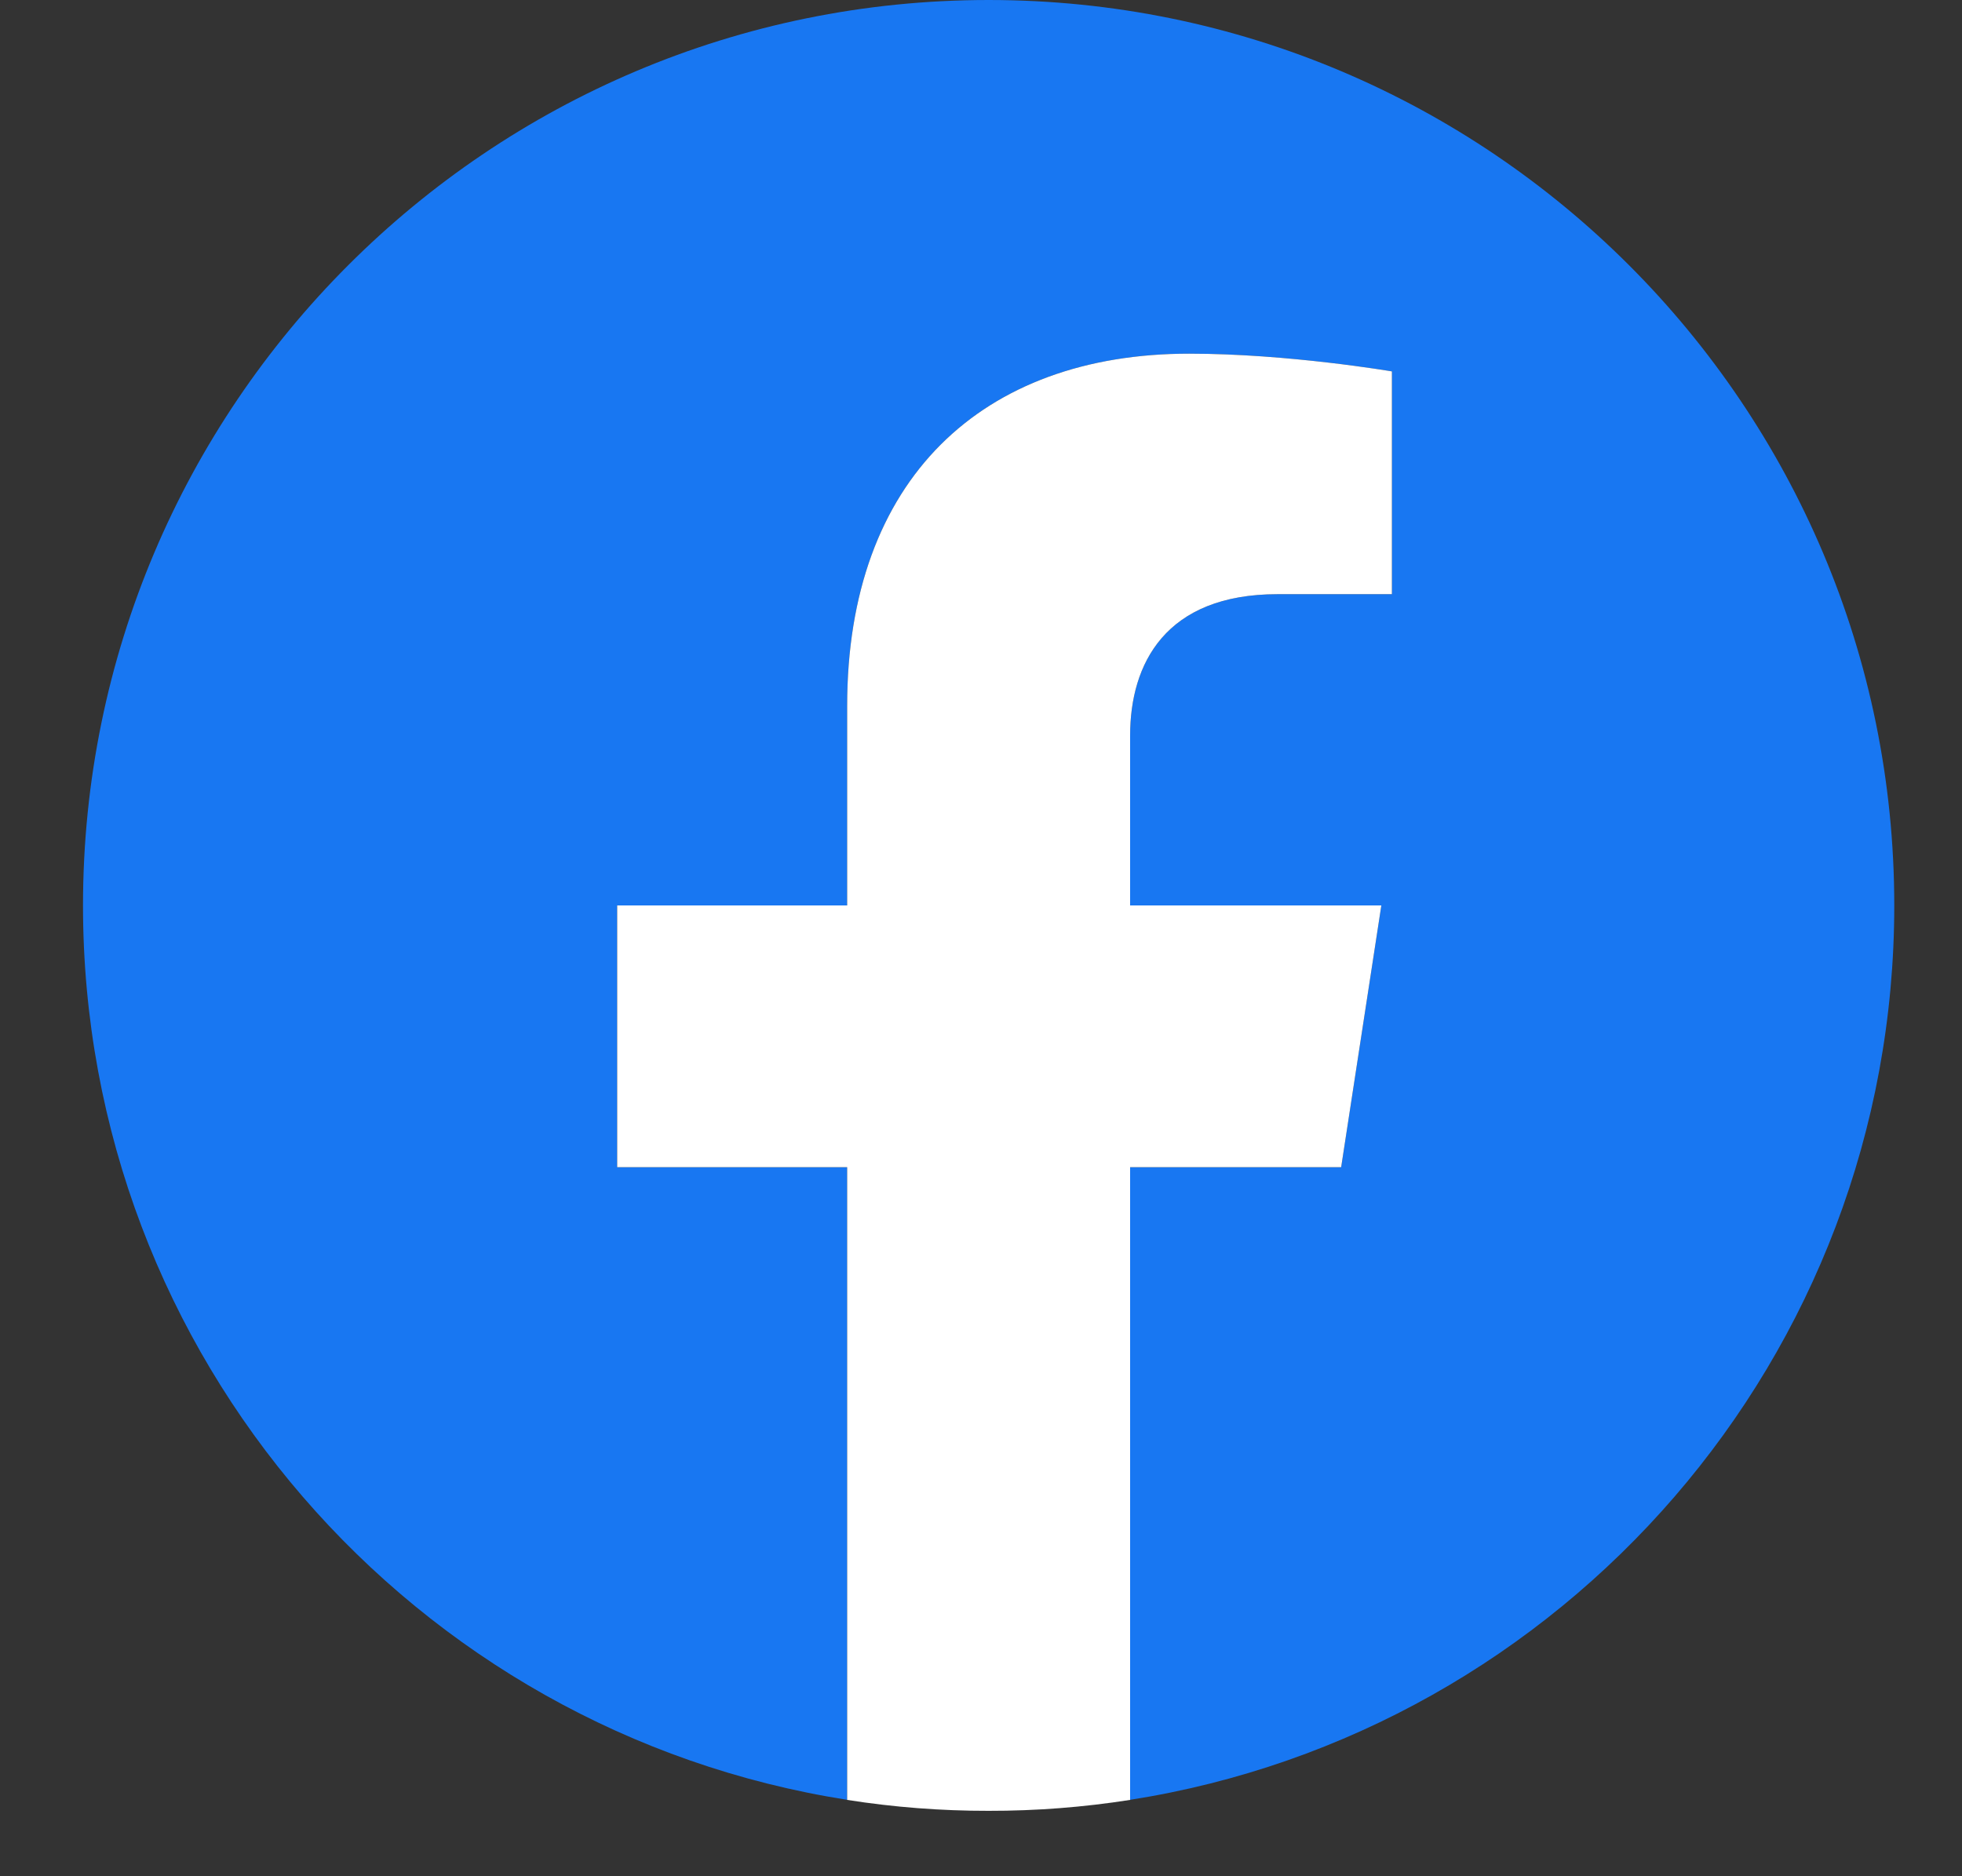
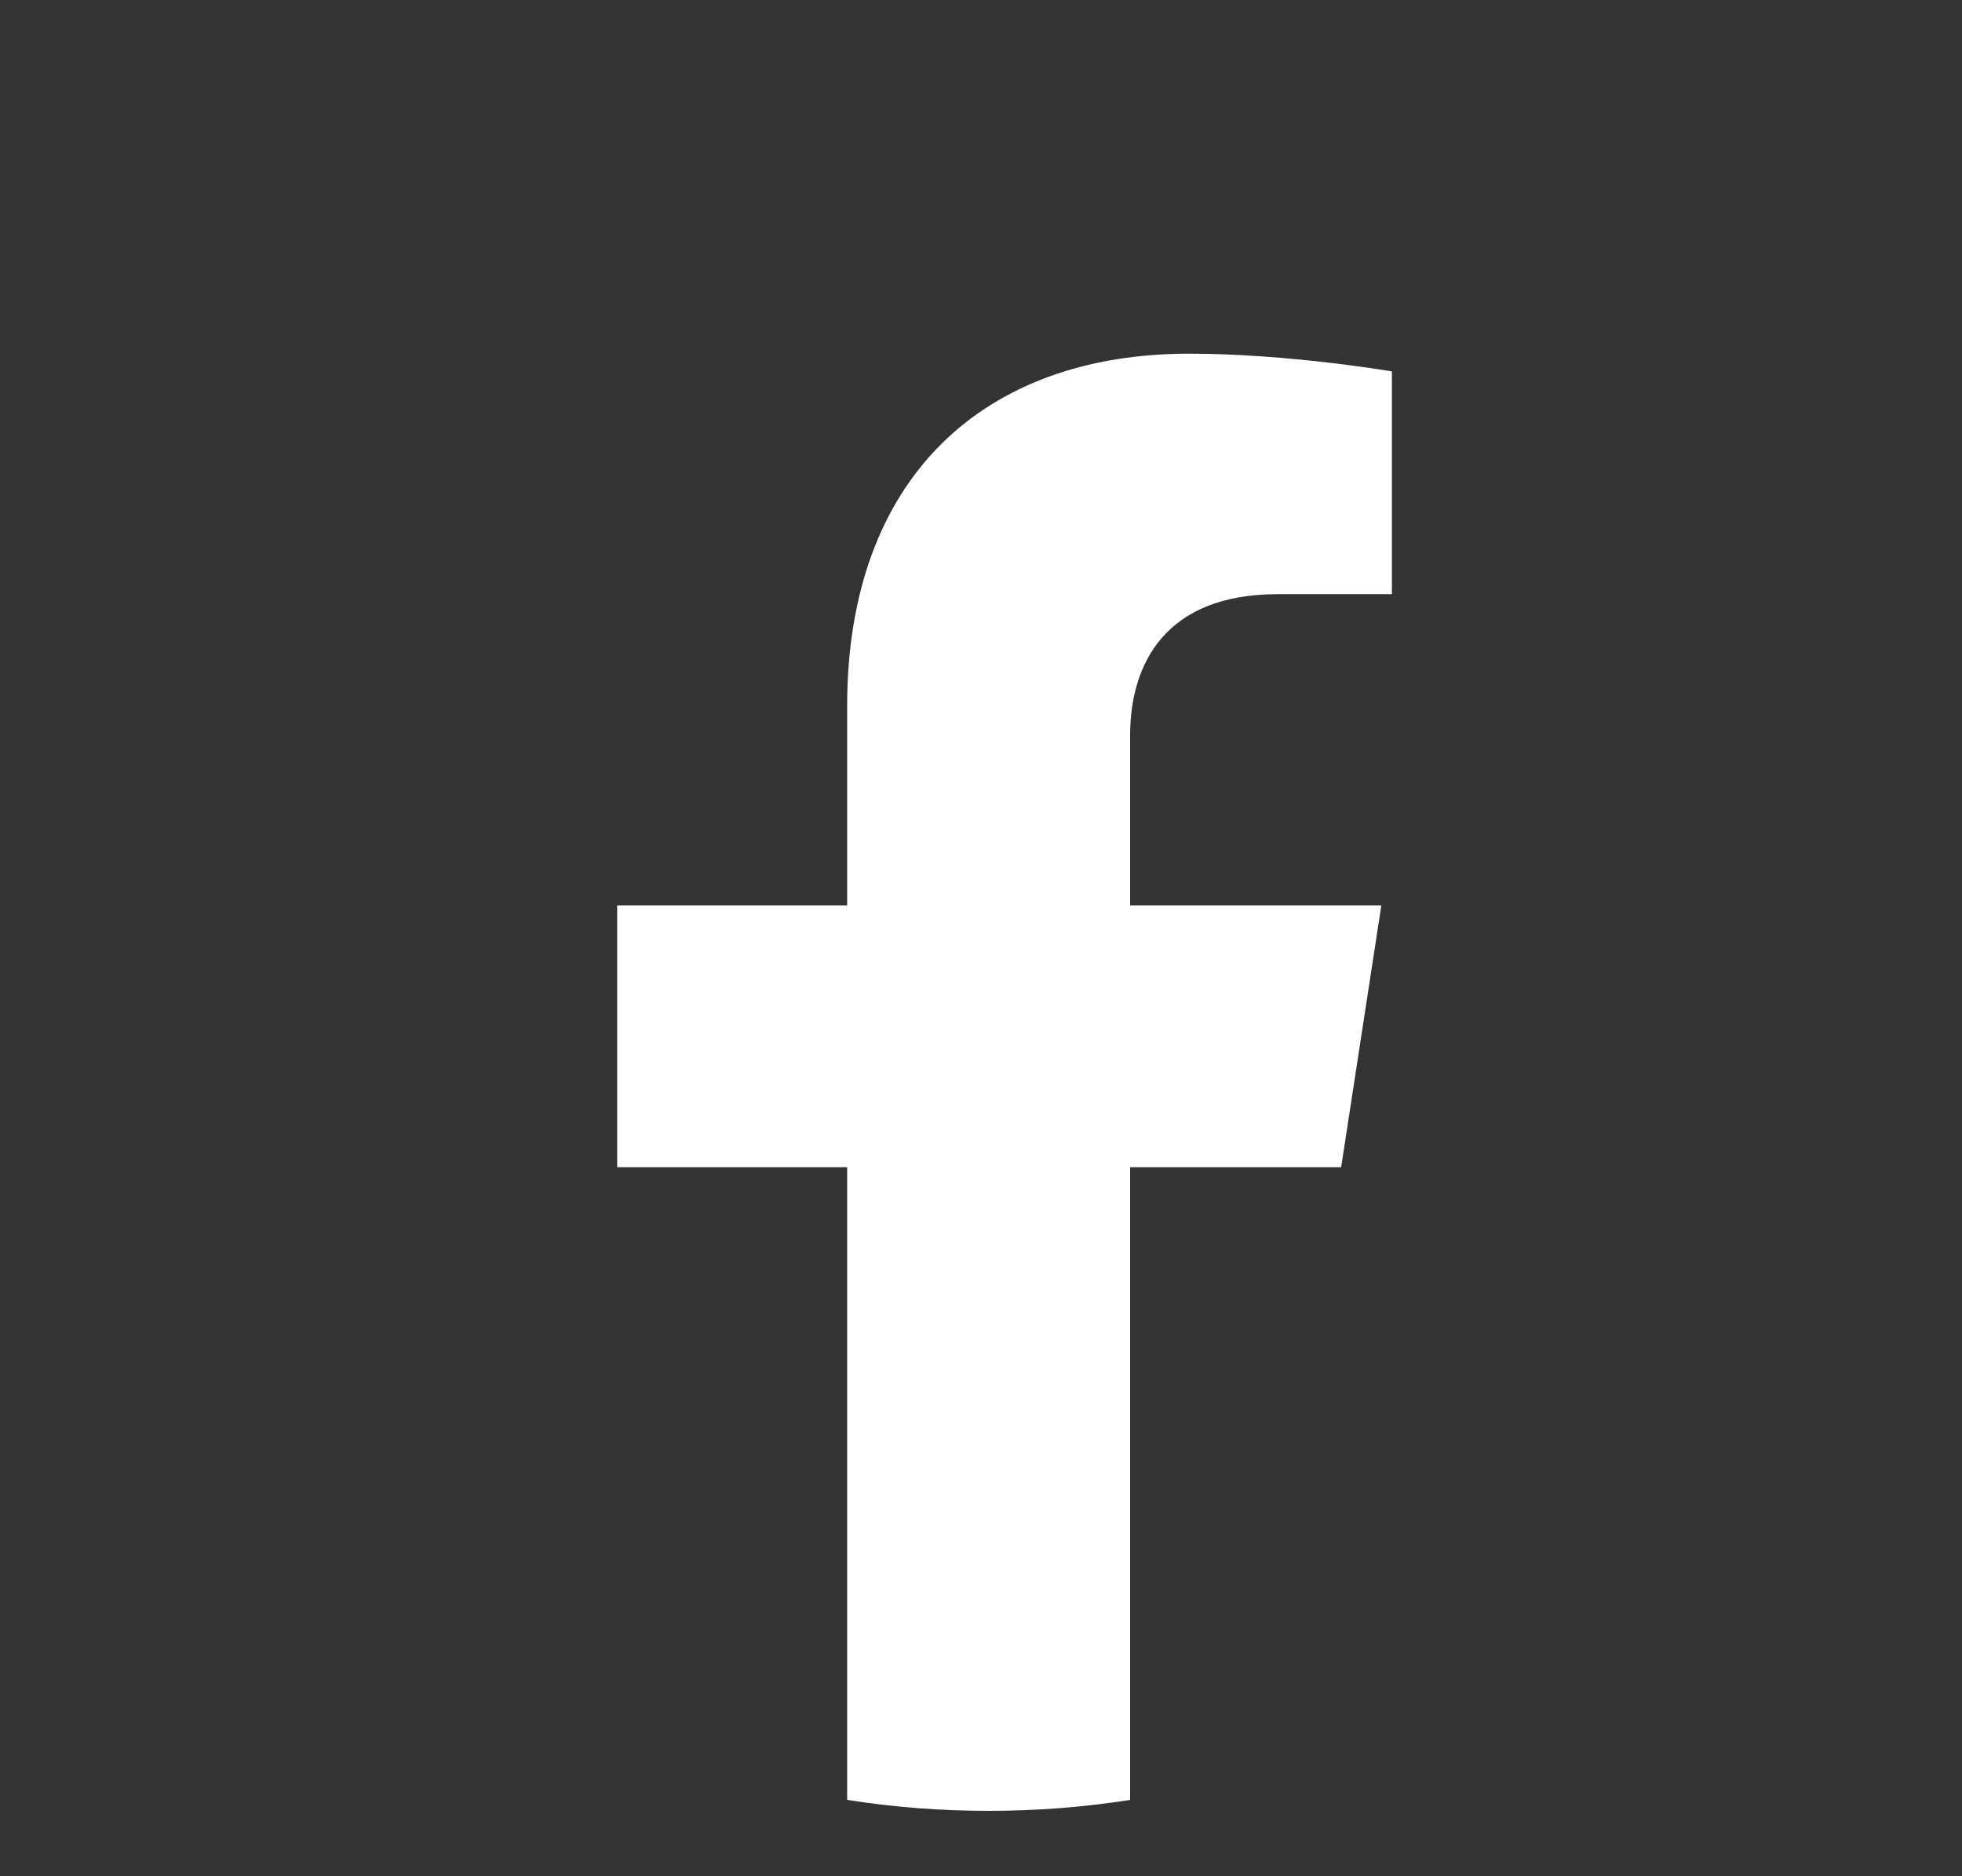
<svg xmlns="http://www.w3.org/2000/svg" width="23" height="22" viewBox="0 0 23 22" fill="none">
  <rect x="0" y="0" width="23" height="22" fill="#333333" stroke="none" />
  <g id="logos:facebook" clip-path="url(#clip0_735_2504)">
-     <path id="Vector" d="M22.206 10.617C22.206 4.753 17.453 0 11.589 0C5.726 0 0.973 4.753 0.973 10.617C0.973 15.916 4.855 20.308 9.931 21.104V13.686H7.235V10.617H9.931V8.278C9.931 5.617 11.515 4.147 13.941 4.147C15.102 4.147 16.317 4.355 16.317 4.355V6.967H14.978C13.659 6.967 13.248 7.786 13.248 8.625V10.617H16.193L15.722 13.686H13.248V21.104C18.324 20.308 22.206 15.916 22.206 10.617Z" fill="#1877F2" />
    <path id="Vector_2" d="M15.722 13.686L16.193 10.617H13.248V8.625C13.248 7.786 13.659 6.967 14.978 6.967H16.317V4.355C16.317 4.355 15.102 4.147 13.941 4.147C11.516 4.147 9.931 5.617 9.931 8.278V10.617H7.235V13.686H9.931V21.105C10.479 21.191 11.034 21.234 11.589 21.233C12.145 21.234 12.7 21.191 13.248 21.105V13.686H15.722Z" fill="white" />
  </g>
  <defs>
    <clipPath id="clip0_735_2504">
      <rect width="21.233" height="21.233" fill="white" transform="translate(0.973)" />
    </clipPath>
  </defs>
</svg>